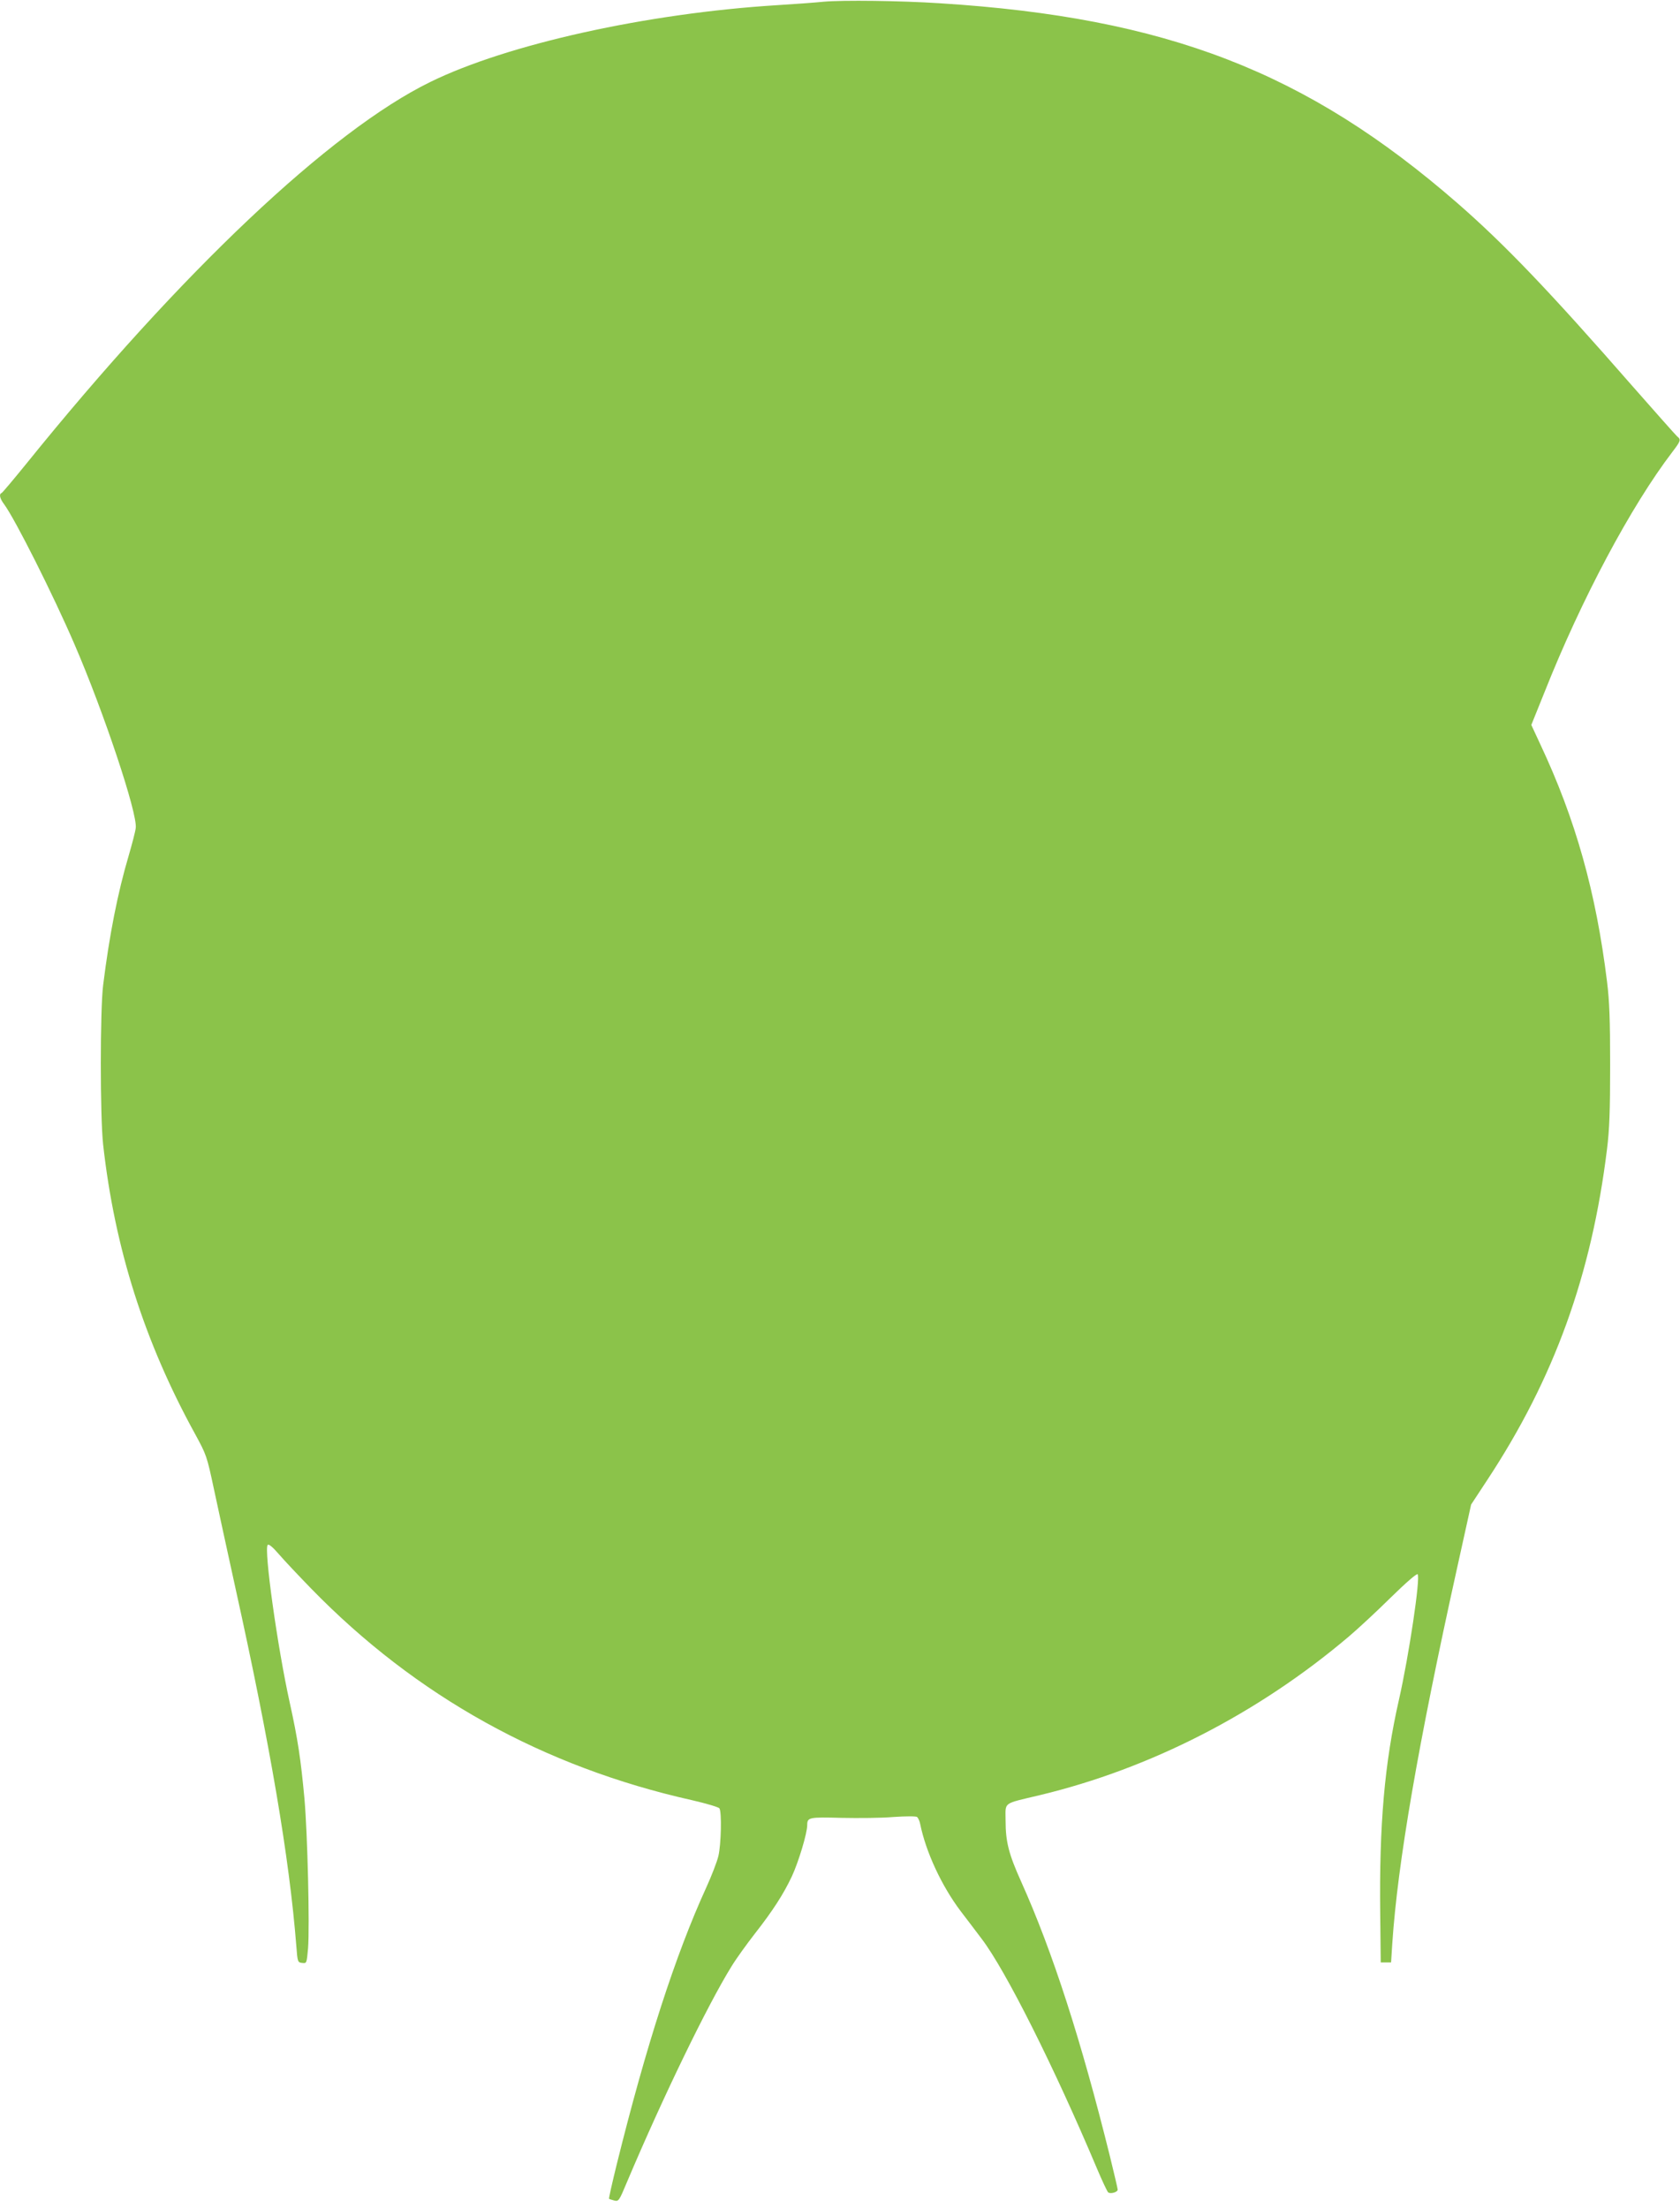
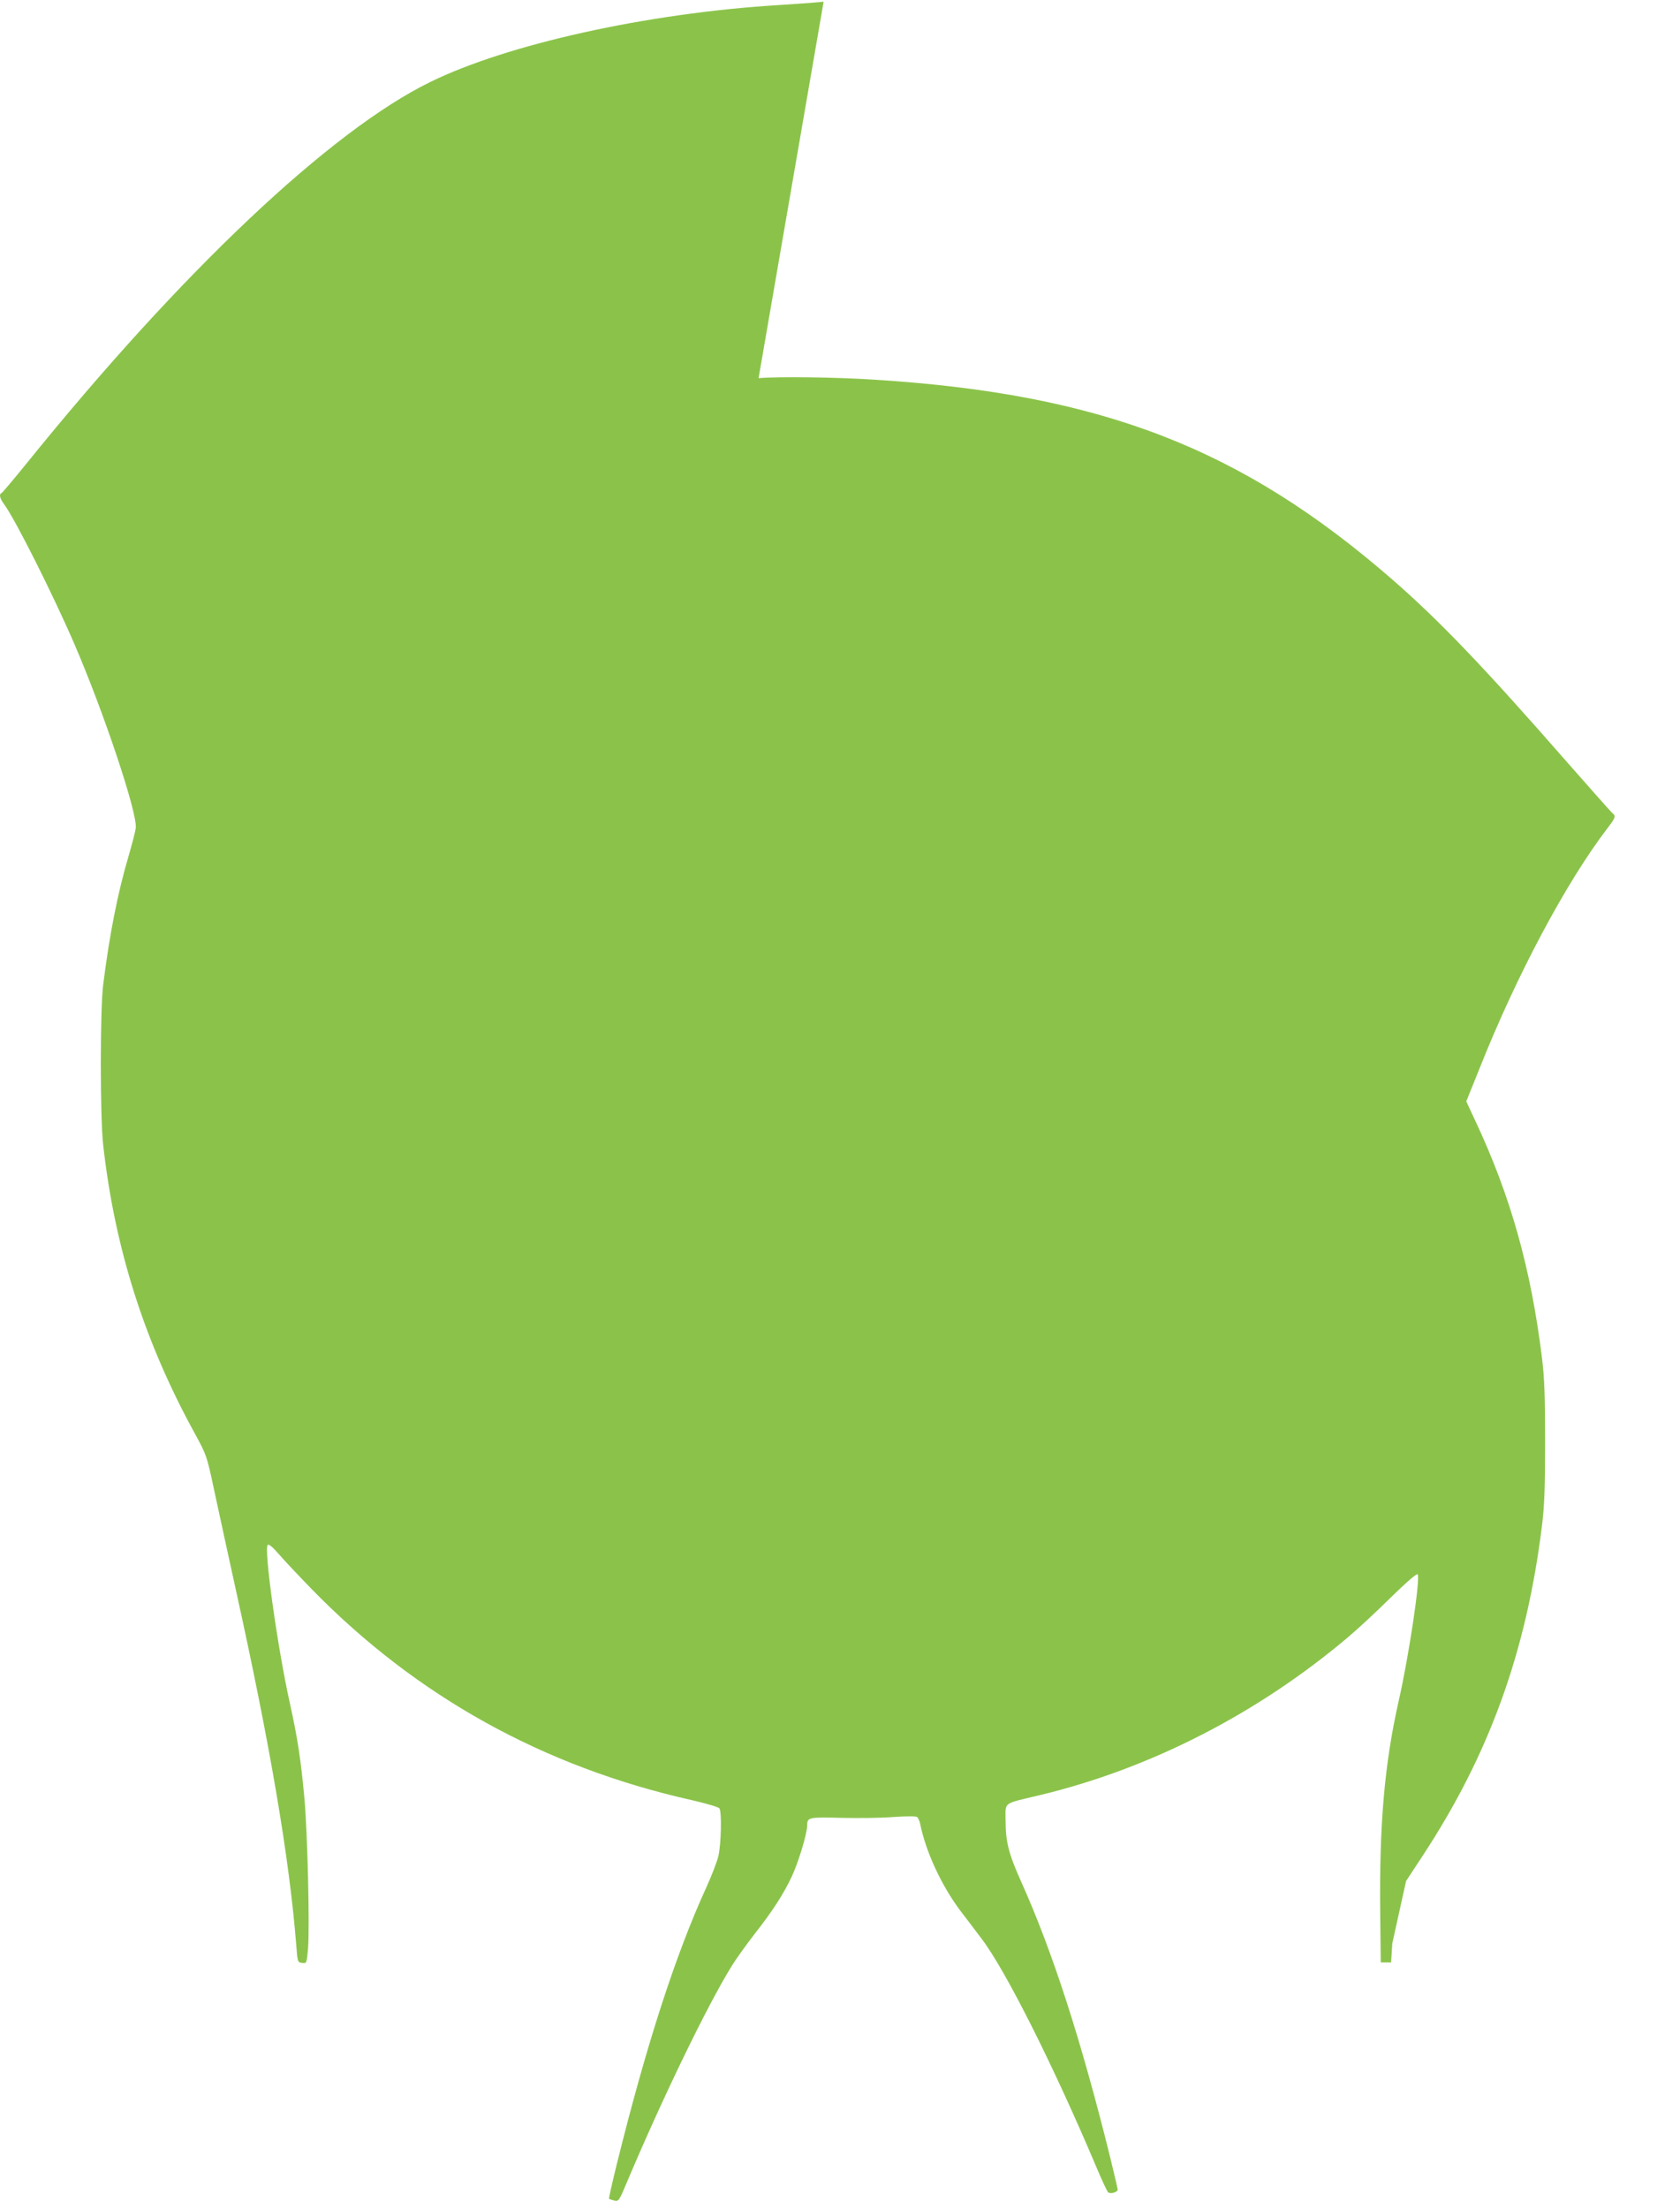
<svg xmlns="http://www.w3.org/2000/svg" version="1.0" width="974pt" height="1280pt" viewBox="0 0 974 1280" preserveAspectRatio="xMidYMid meet">
  <g transform="translate(0,1280) scale(0.1,-0.1)" fill="#8bc34a" stroke="none">
-     <path d="M4775 12790 c-49 -5 -171 -14 -270 -20 -755 -47 -1563 -226 -2010 -445 -579 -283 -1445 -1101 -2344 -2215 -74 -91 -137 -166 -142 -168 -16 -6 -10 -32 15 -65 64 -87 284 -524 408 -812 168 -388 366 -980 355 -1064 -2 -20 -21 -92 -41 -161 -64 -216 -112 -461 -148 -750 -18 -143 -18 -764 0 -925 67 -600 239 -1142 532 -1675 67 -123 69 -128 110 -320 23 -107 79 -366 125 -575 201 -908 313 -1566 353 -2075 7 -93 8 -95 34 -98 26 -3 26 -3 34 85 10 125 -3 666 -21 868 -21 228 -39 347 -85 555 -71 320 -151 892 -128 915 6 7 29 -12 66 -55 31 -36 115 -125 187 -199 606 -622 1345 -1033 2209 -1226 82 -19 153 -40 157 -47 14 -22 10 -208 -6 -276 -8 -34 -40 -116 -70 -182 -179 -391 -349 -917 -520 -1608 -26 -106 -46 -194 -44 -197 2 -2 16 -6 30 -10 26 -6 28 -3 74 107 208 492 467 1026 606 1250 28 46 89 130 134 188 105 134 167 230 216 334 39 84 89 250 89 297 0 45 10 47 199 42 97 -2 232 -1 301 5 74 5 130 5 137 0 6 -5 15 -24 18 -41 33 -162 124 -358 234 -504 37 -48 92 -121 123 -162 139 -183 420 -743 668 -1331 29 -69 58 -130 64 -137 12 -12 56 0 56 15 0 5 -20 92 -45 193 -166 670 -332 1186 -515 1593 -72 160 -90 231 -90 354 0 110 -21 94 200 147 641 154 1265 474 1790 919 52 44 161 145 242 225 91 89 151 141 157 136 17 -19 -50 -470 -109 -730 -83 -366 -114 -721 -108 -1235 l3 -285 30 0 30 0 7 110 c31 464 149 1153 377 2182 l80 362 94 143 c388 589 604 1187 694 1918 14 113 18 221 18 485 0 264 -4 372 -18 485 -64 519 -182 940 -387 1376 l-52 112 77 191 c213 537 501 1078 742 1393 48 63 50 70 26 89 -9 8 -124 138 -257 289 -485 555 -744 825 -1017 1063 -875 761 -1686 1075 -2999 1158 -231 15 -563 19 -675 9z" />
+     <path d="M4775 12790 c-49 -5 -171 -14 -270 -20 -755 -47 -1563 -226 -2010 -445 -579 -283 -1445 -1101 -2344 -2215 -74 -91 -137 -166 -142 -168 -16 -6 -10 -32 15 -65 64 -87 284 -524 408 -812 168 -388 366 -980 355 -1064 -2 -20 -21 -92 -41 -161 -64 -216 -112 -461 -148 -750 -18 -143 -18 -764 0 -925 67 -600 239 -1142 532 -1675 67 -123 69 -128 110 -320 23 -107 79 -366 125 -575 201 -908 313 -1566 353 -2075 7 -93 8 -95 34 -98 26 -3 26 -3 34 85 10 125 -3 666 -21 868 -21 228 -39 347 -85 555 -71 320 -151 892 -128 915 6 7 29 -12 66 -55 31 -36 115 -125 187 -199 606 -622 1345 -1033 2209 -1226 82 -19 153 -40 157 -47 14 -22 10 -208 -6 -276 -8 -34 -40 -116 -70 -182 -179 -391 -349 -917 -520 -1608 -26 -106 -46 -194 -44 -197 2 -2 16 -6 30 -10 26 -6 28 -3 74 107 208 492 467 1026 606 1250 28 46 89 130 134 188 105 134 167 230 216 334 39 84 89 250 89 297 0 45 10 47 199 42 97 -2 232 -1 301 5 74 5 130 5 137 0 6 -5 15 -24 18 -41 33 -162 124 -358 234 -504 37 -48 92 -121 123 -162 139 -183 420 -743 668 -1331 29 -69 58 -130 64 -137 12 -12 56 0 56 15 0 5 -20 92 -45 193 -166 670 -332 1186 -515 1593 -72 160 -90 231 -90 354 0 110 -21 94 200 147 641 154 1265 474 1790 919 52 44 161 145 242 225 91 89 151 141 157 136 17 -19 -50 -470 -109 -730 -83 -366 -114 -721 -108 -1235 l3 -285 30 0 30 0 7 110 l80 362 94 143 c388 589 604 1187 694 1918 14 113 18 221 18 485 0 264 -4 372 -18 485 -64 519 -182 940 -387 1376 l-52 112 77 191 c213 537 501 1078 742 1393 48 63 50 70 26 89 -9 8 -124 138 -257 289 -485 555 -744 825 -1017 1063 -875 761 -1686 1075 -2999 1158 -231 15 -563 19 -675 9z" />
  </g>
</svg>